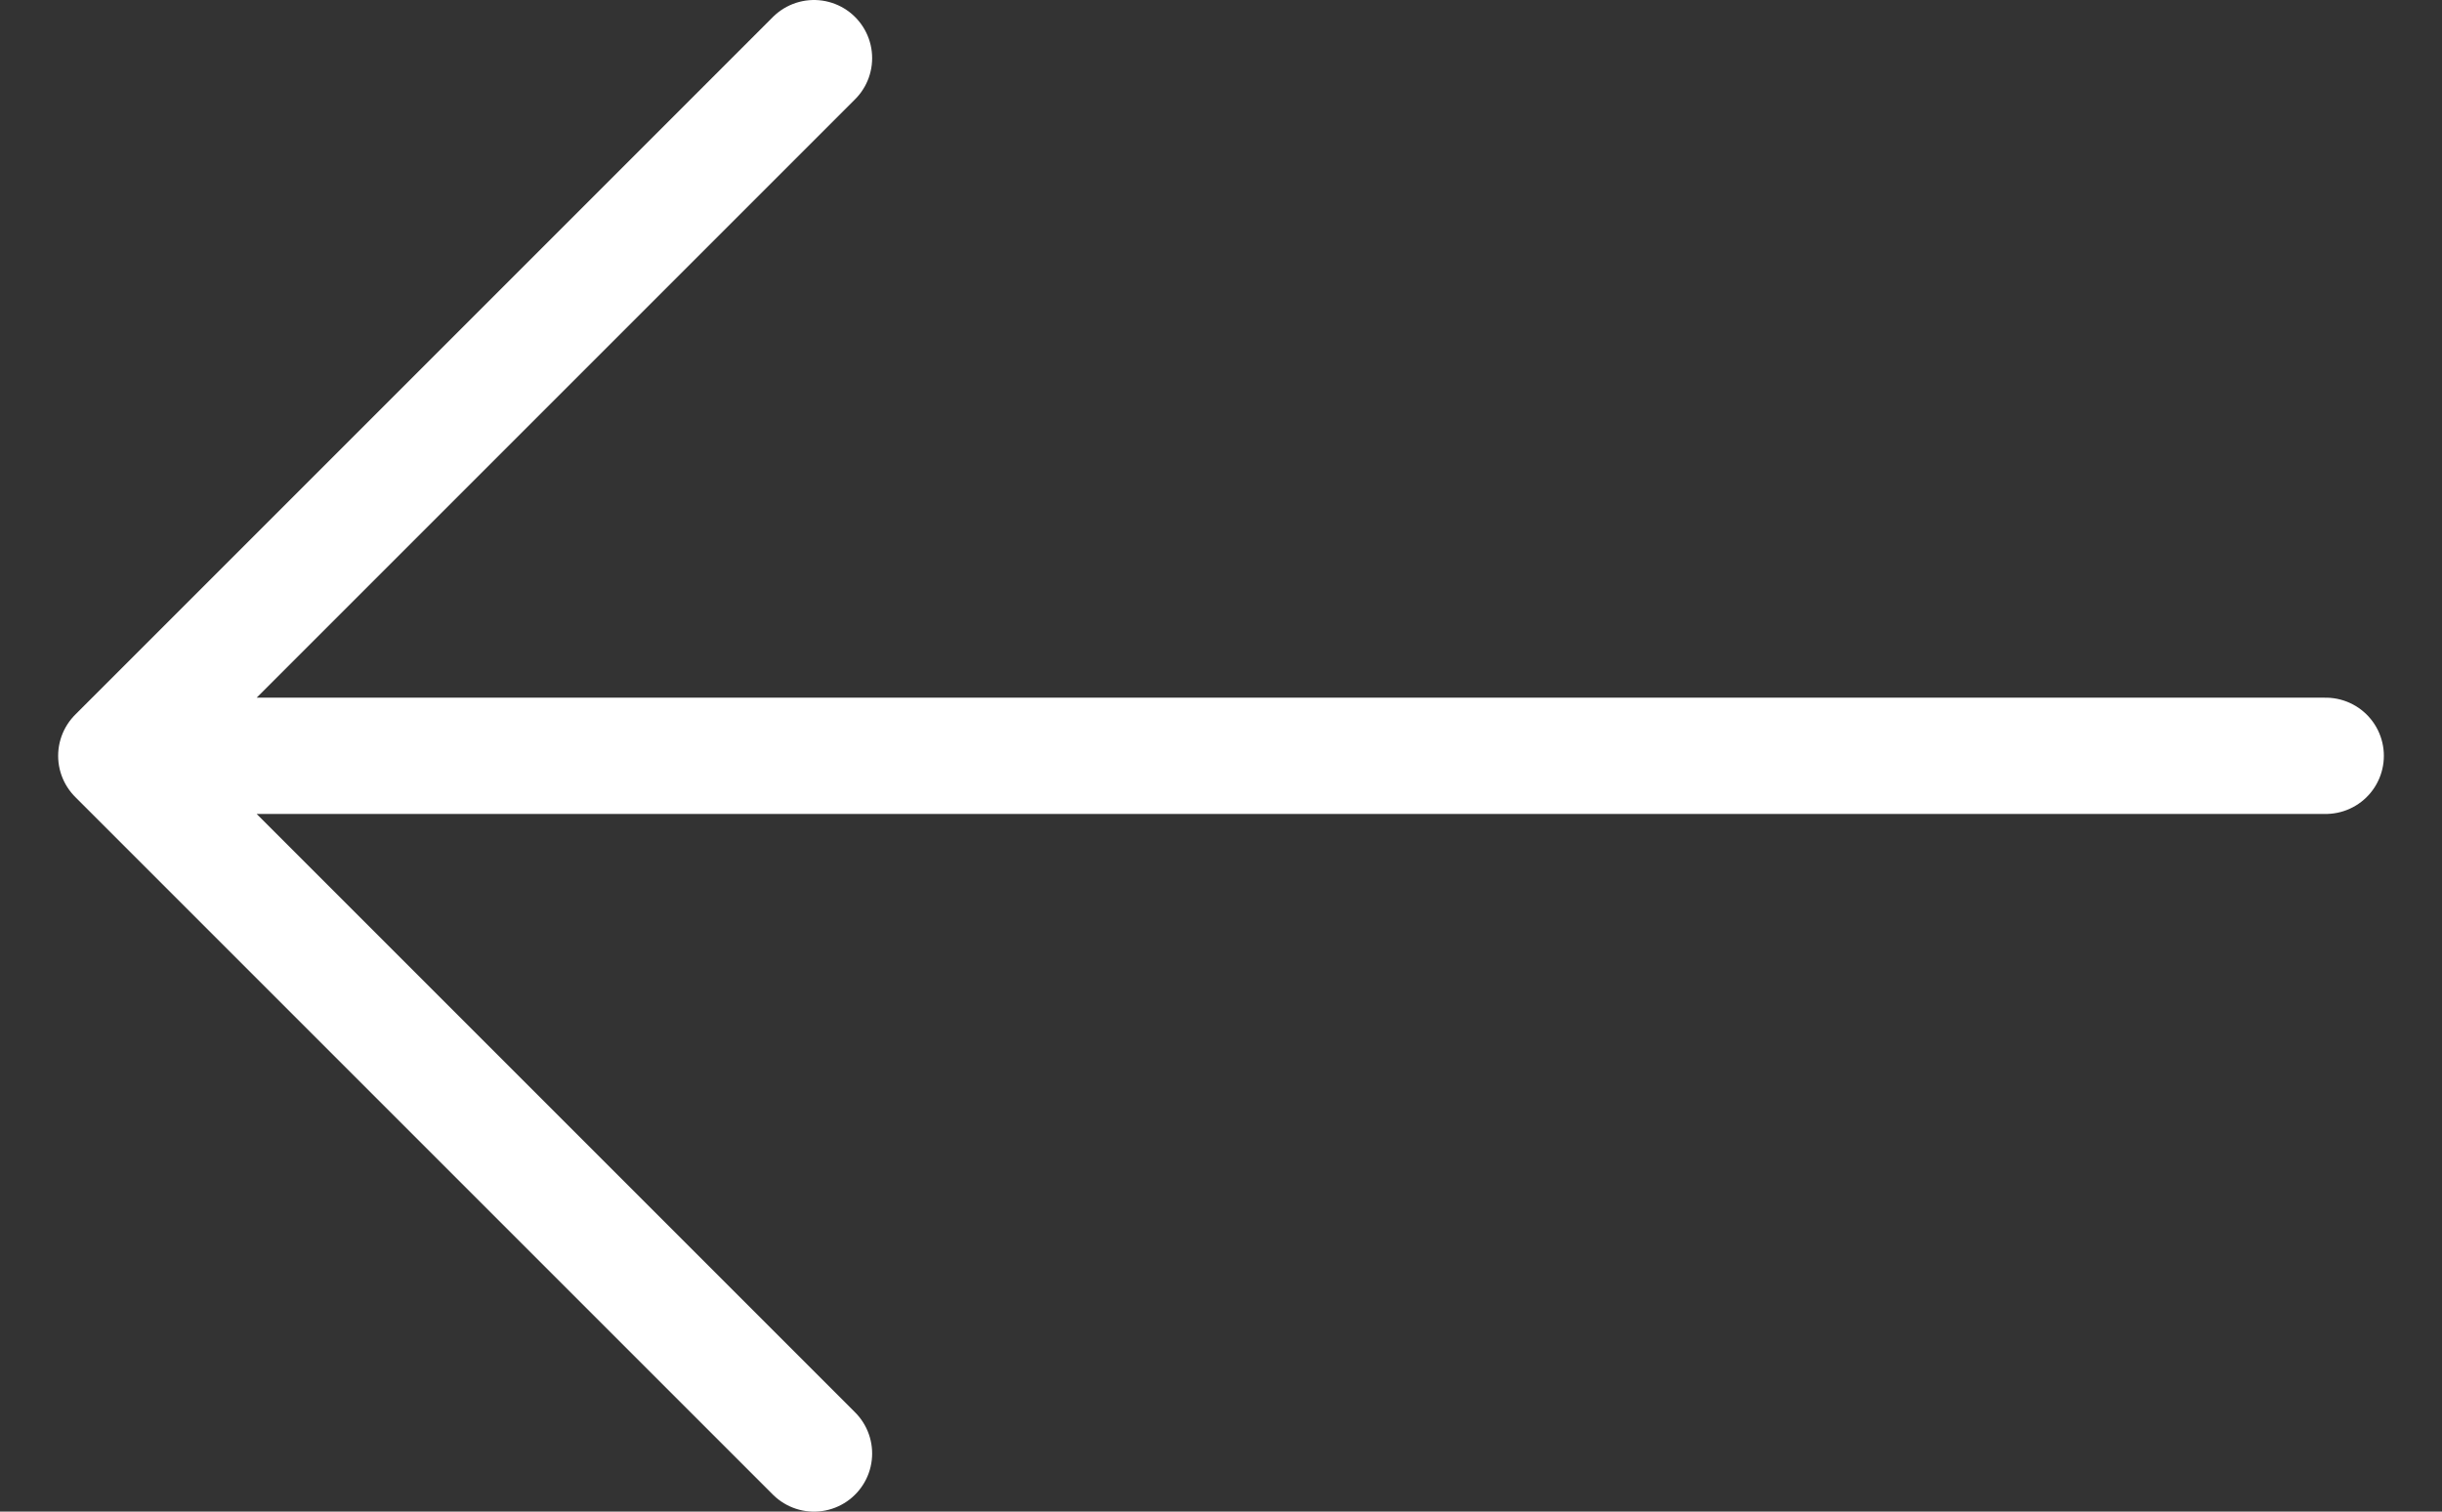
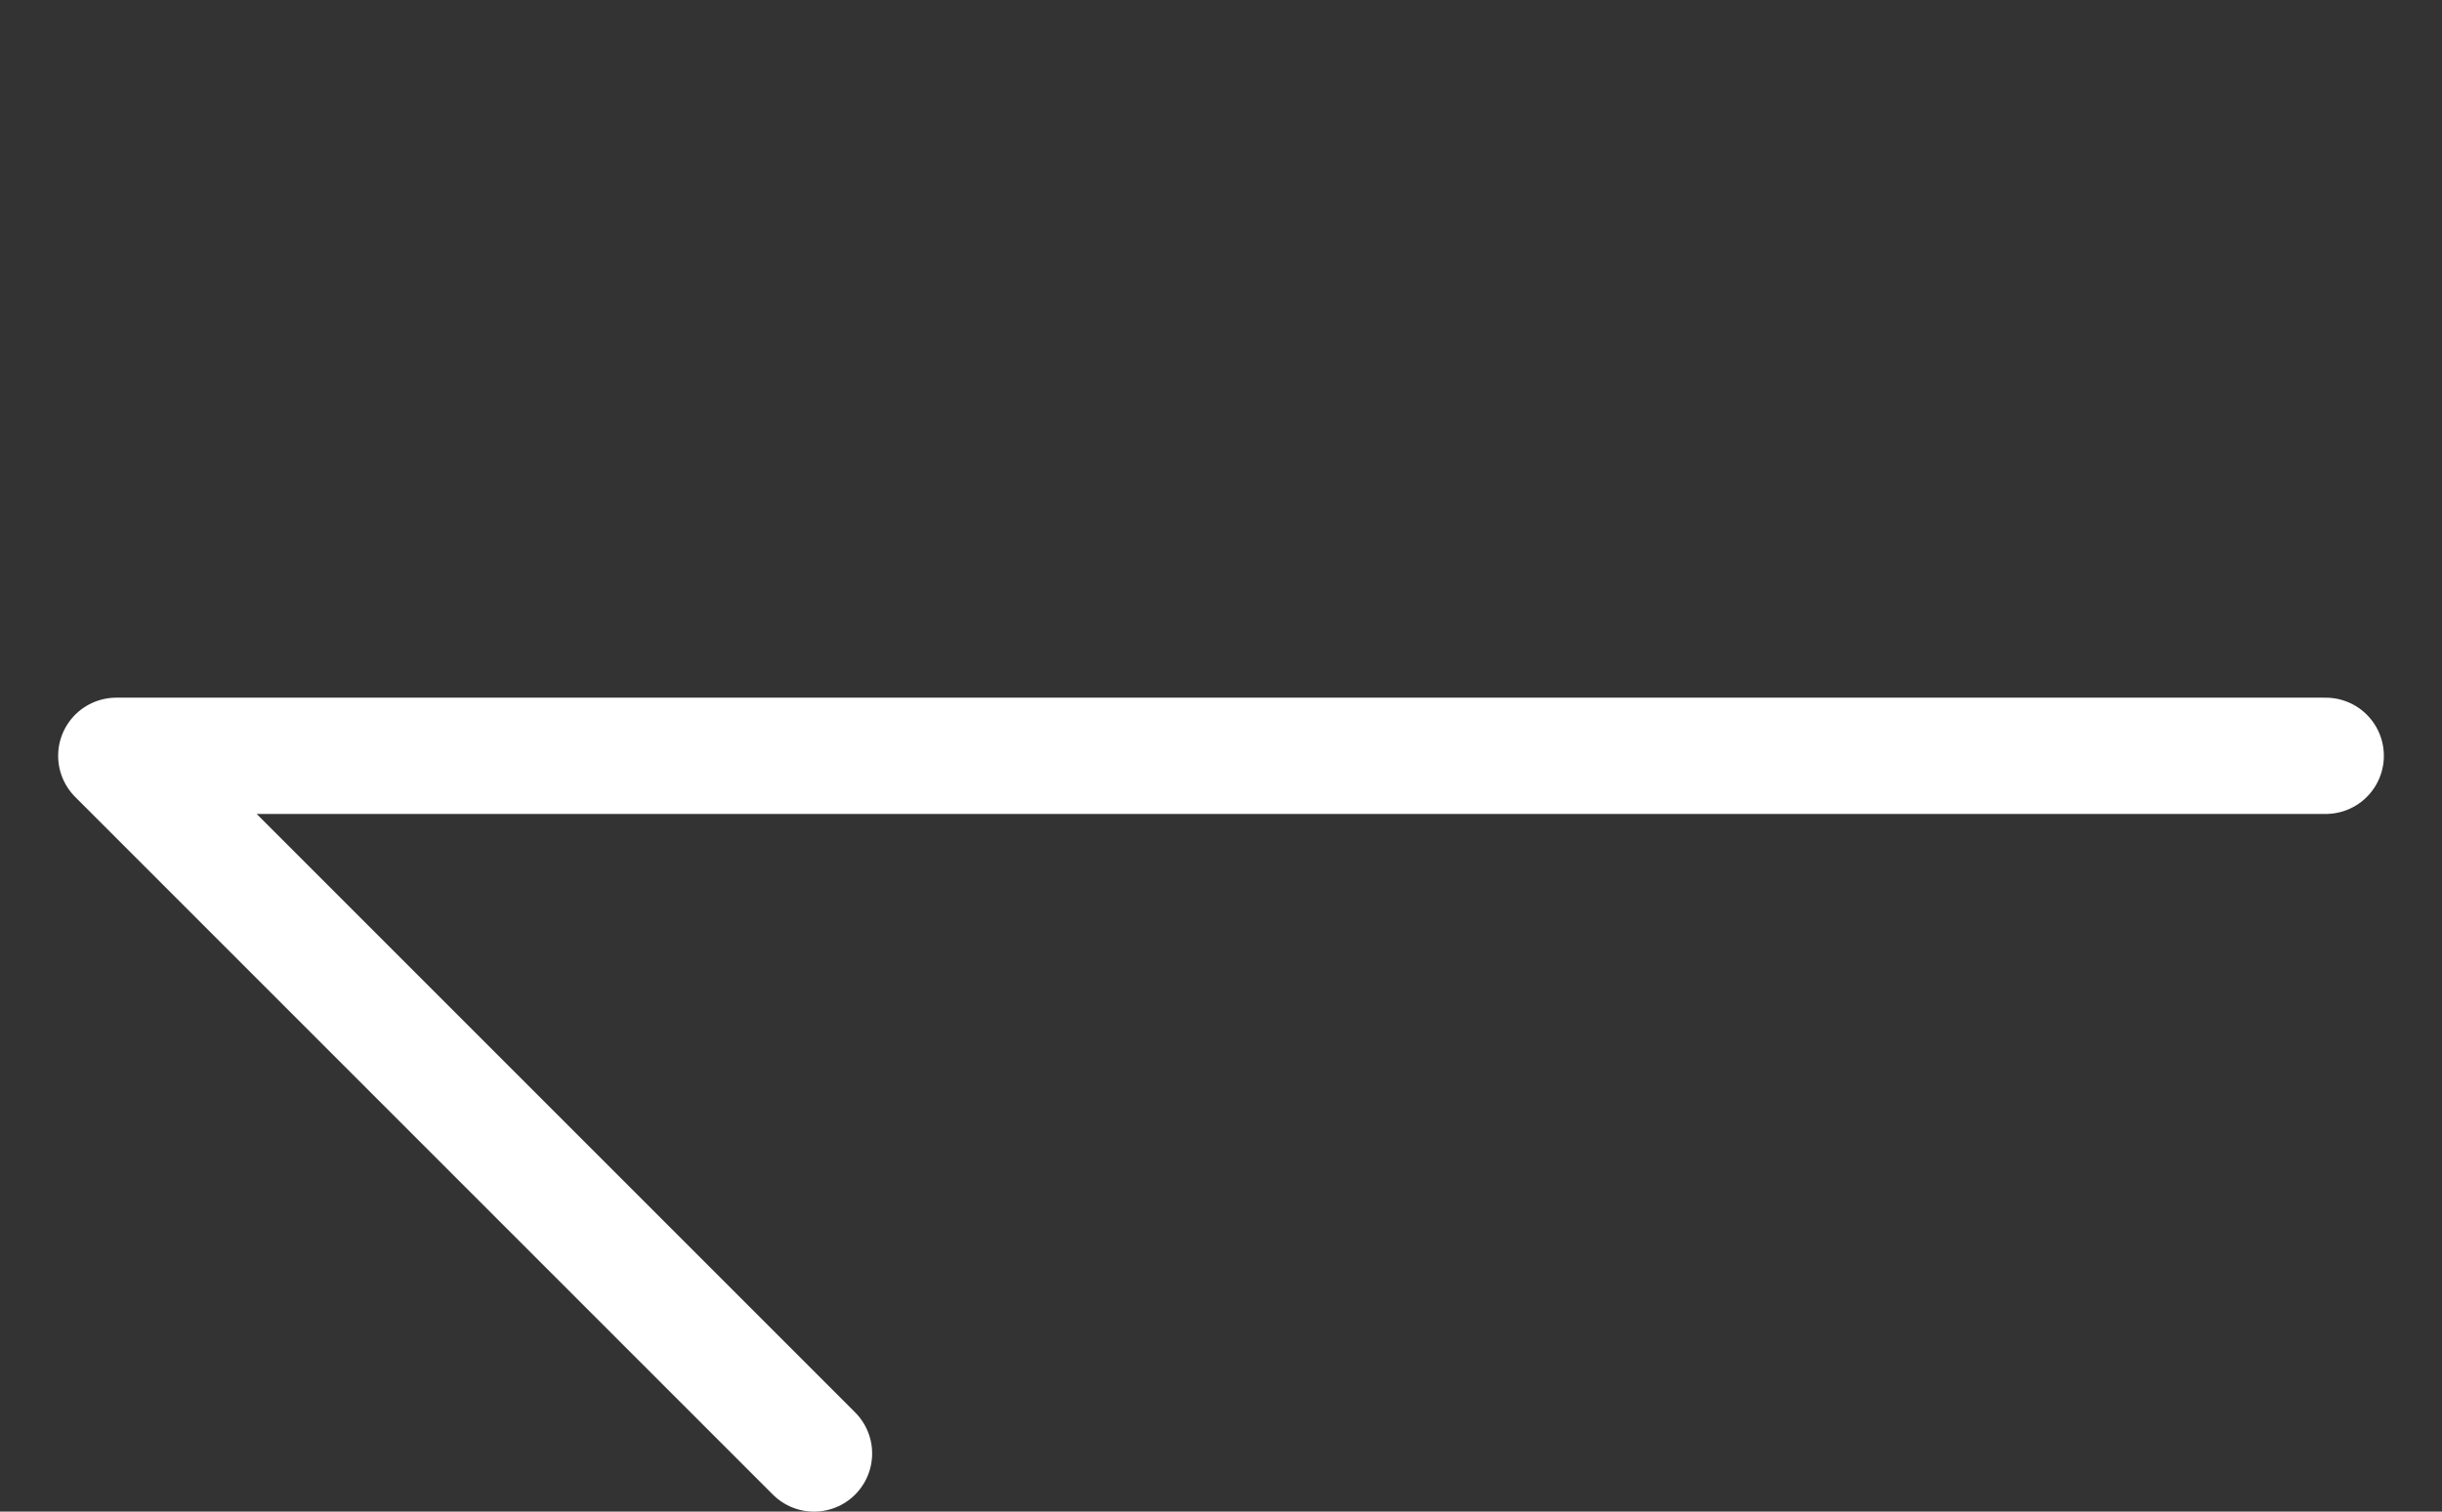
<svg xmlns="http://www.w3.org/2000/svg" width="21" height="13" viewBox="0 0 21 13" fill="none">
  <rect x="0" y="0" width="21" height="13" fill="#333333" stroke="none" />
-   <path d="M20 6.5H1M1 6.5L7 0.5M1 6.5L7 12.5" stroke="white" stroke-linecap="round" stroke-linejoin="round" />
+   <path d="M20 6.5H1M1 6.5M1 6.5L7 12.5" stroke="white" stroke-linecap="round" stroke-linejoin="round" />
</svg>